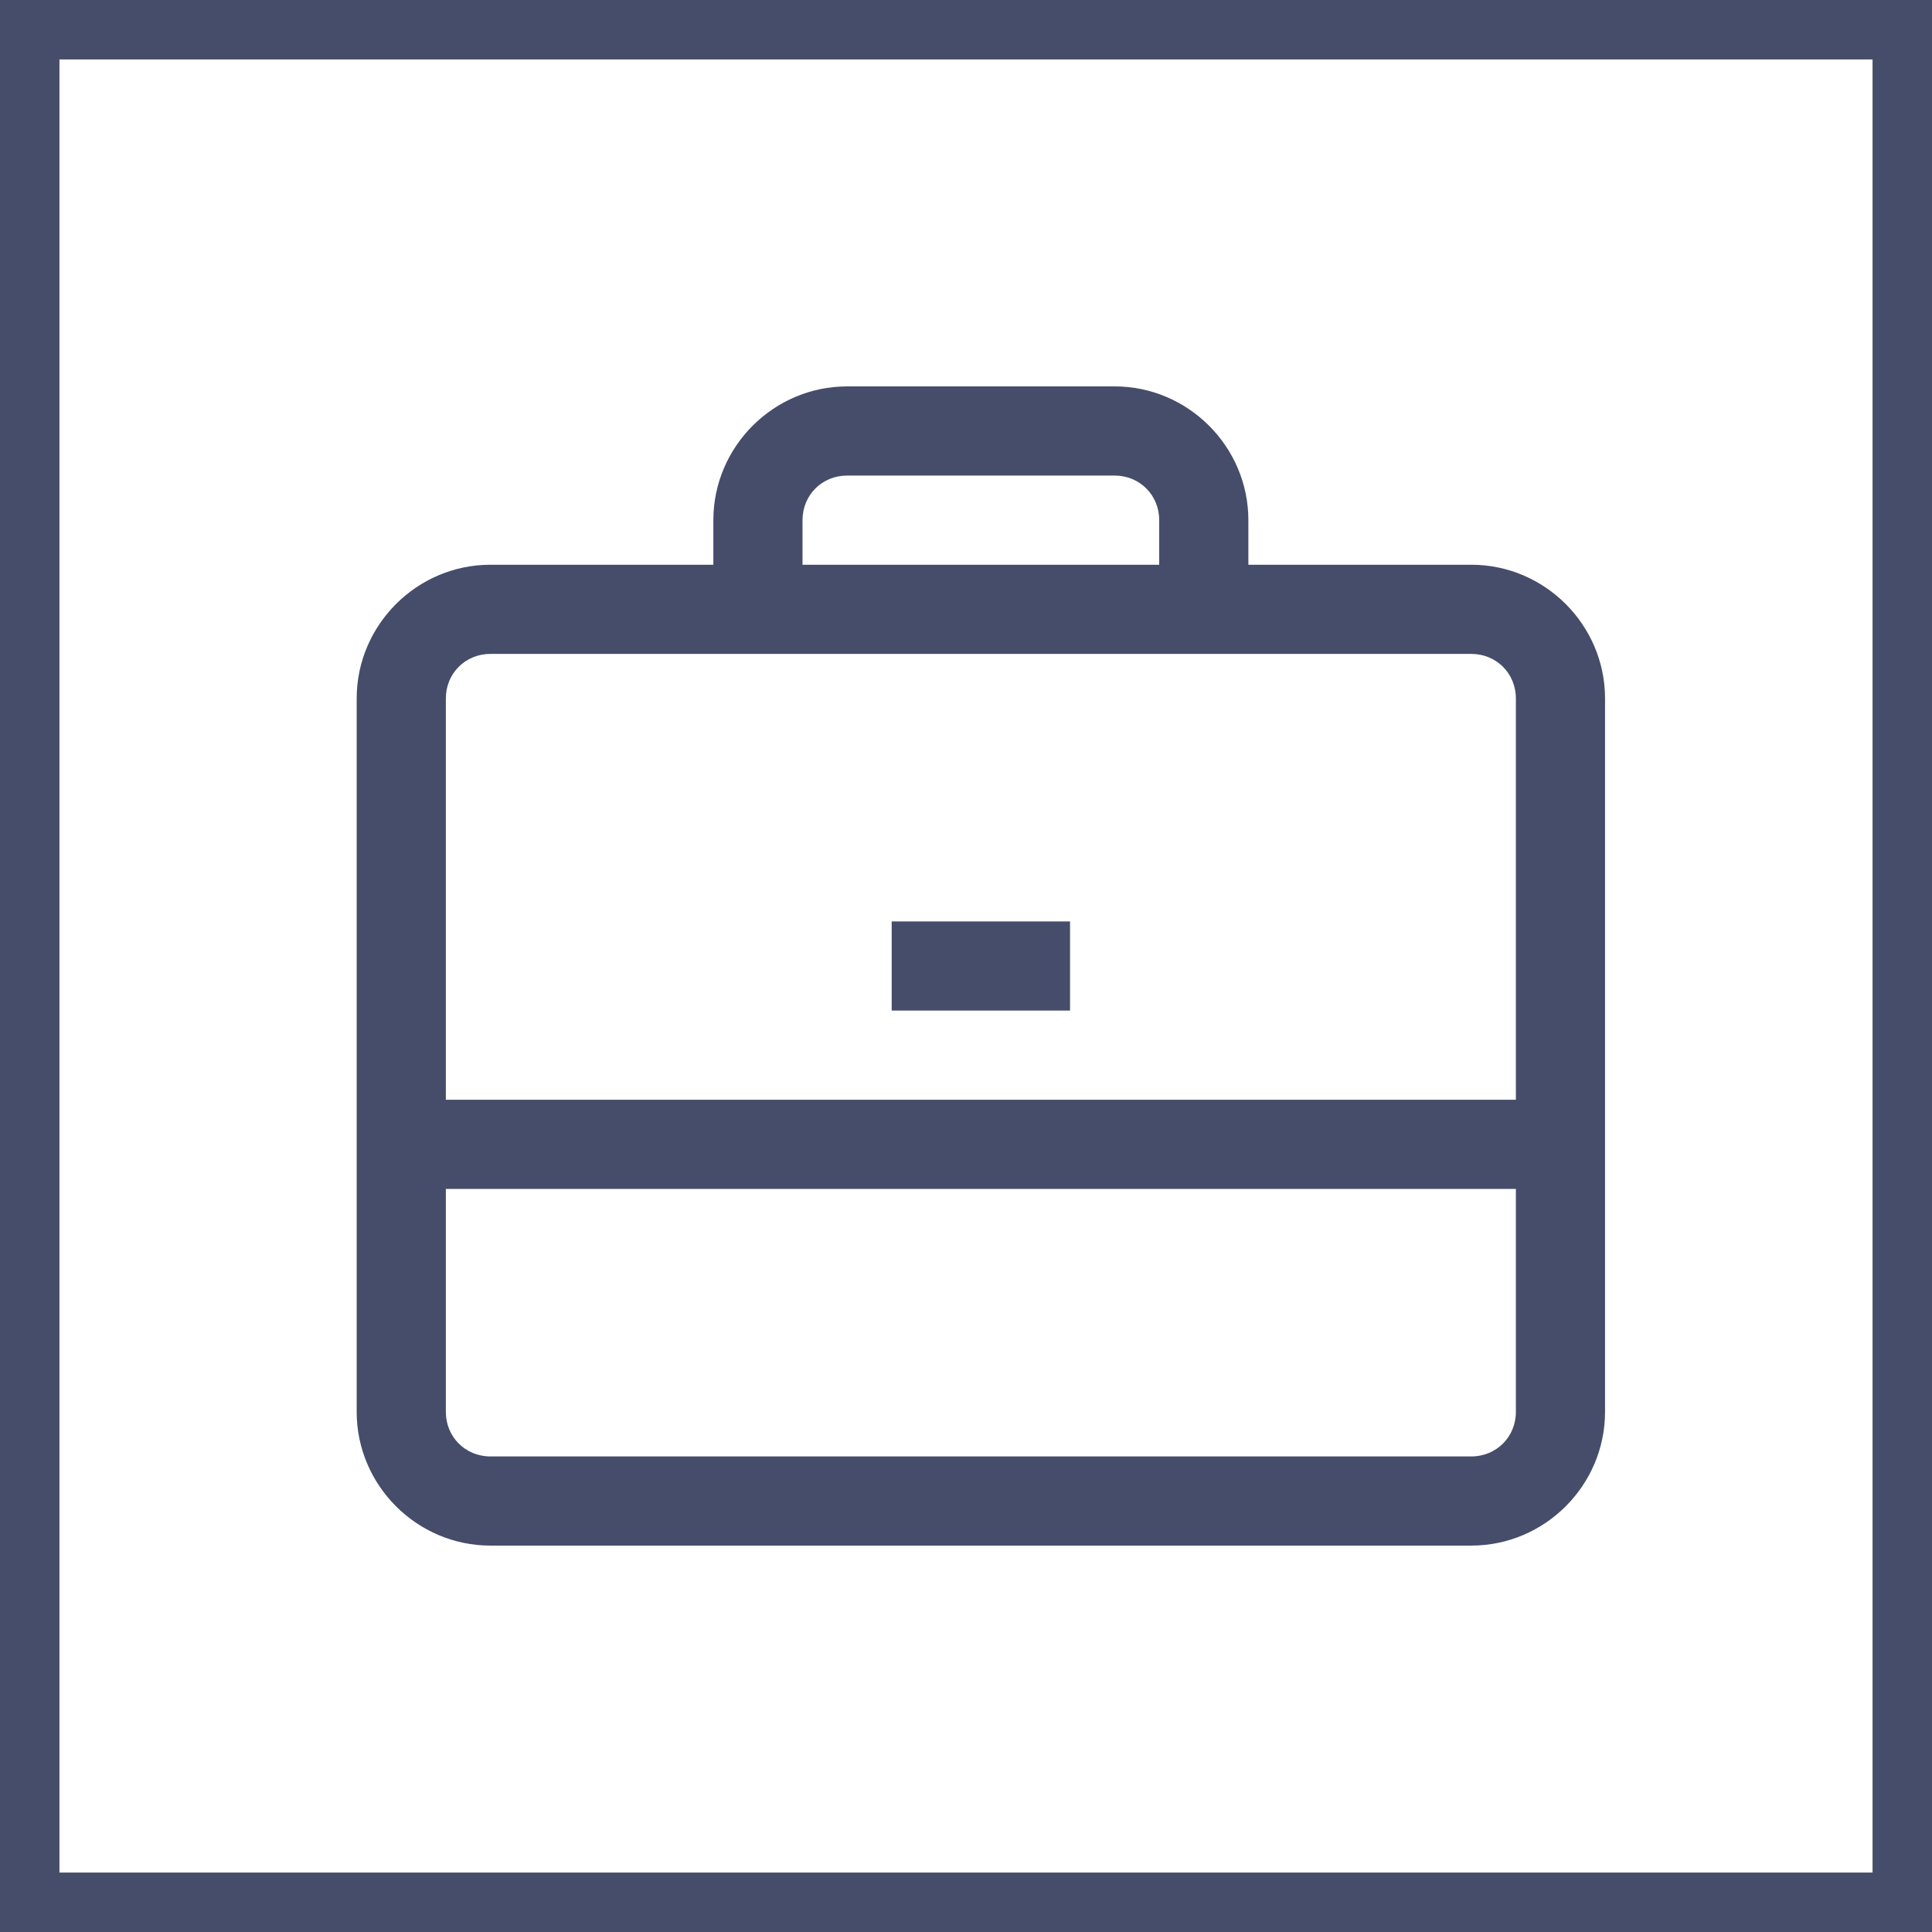
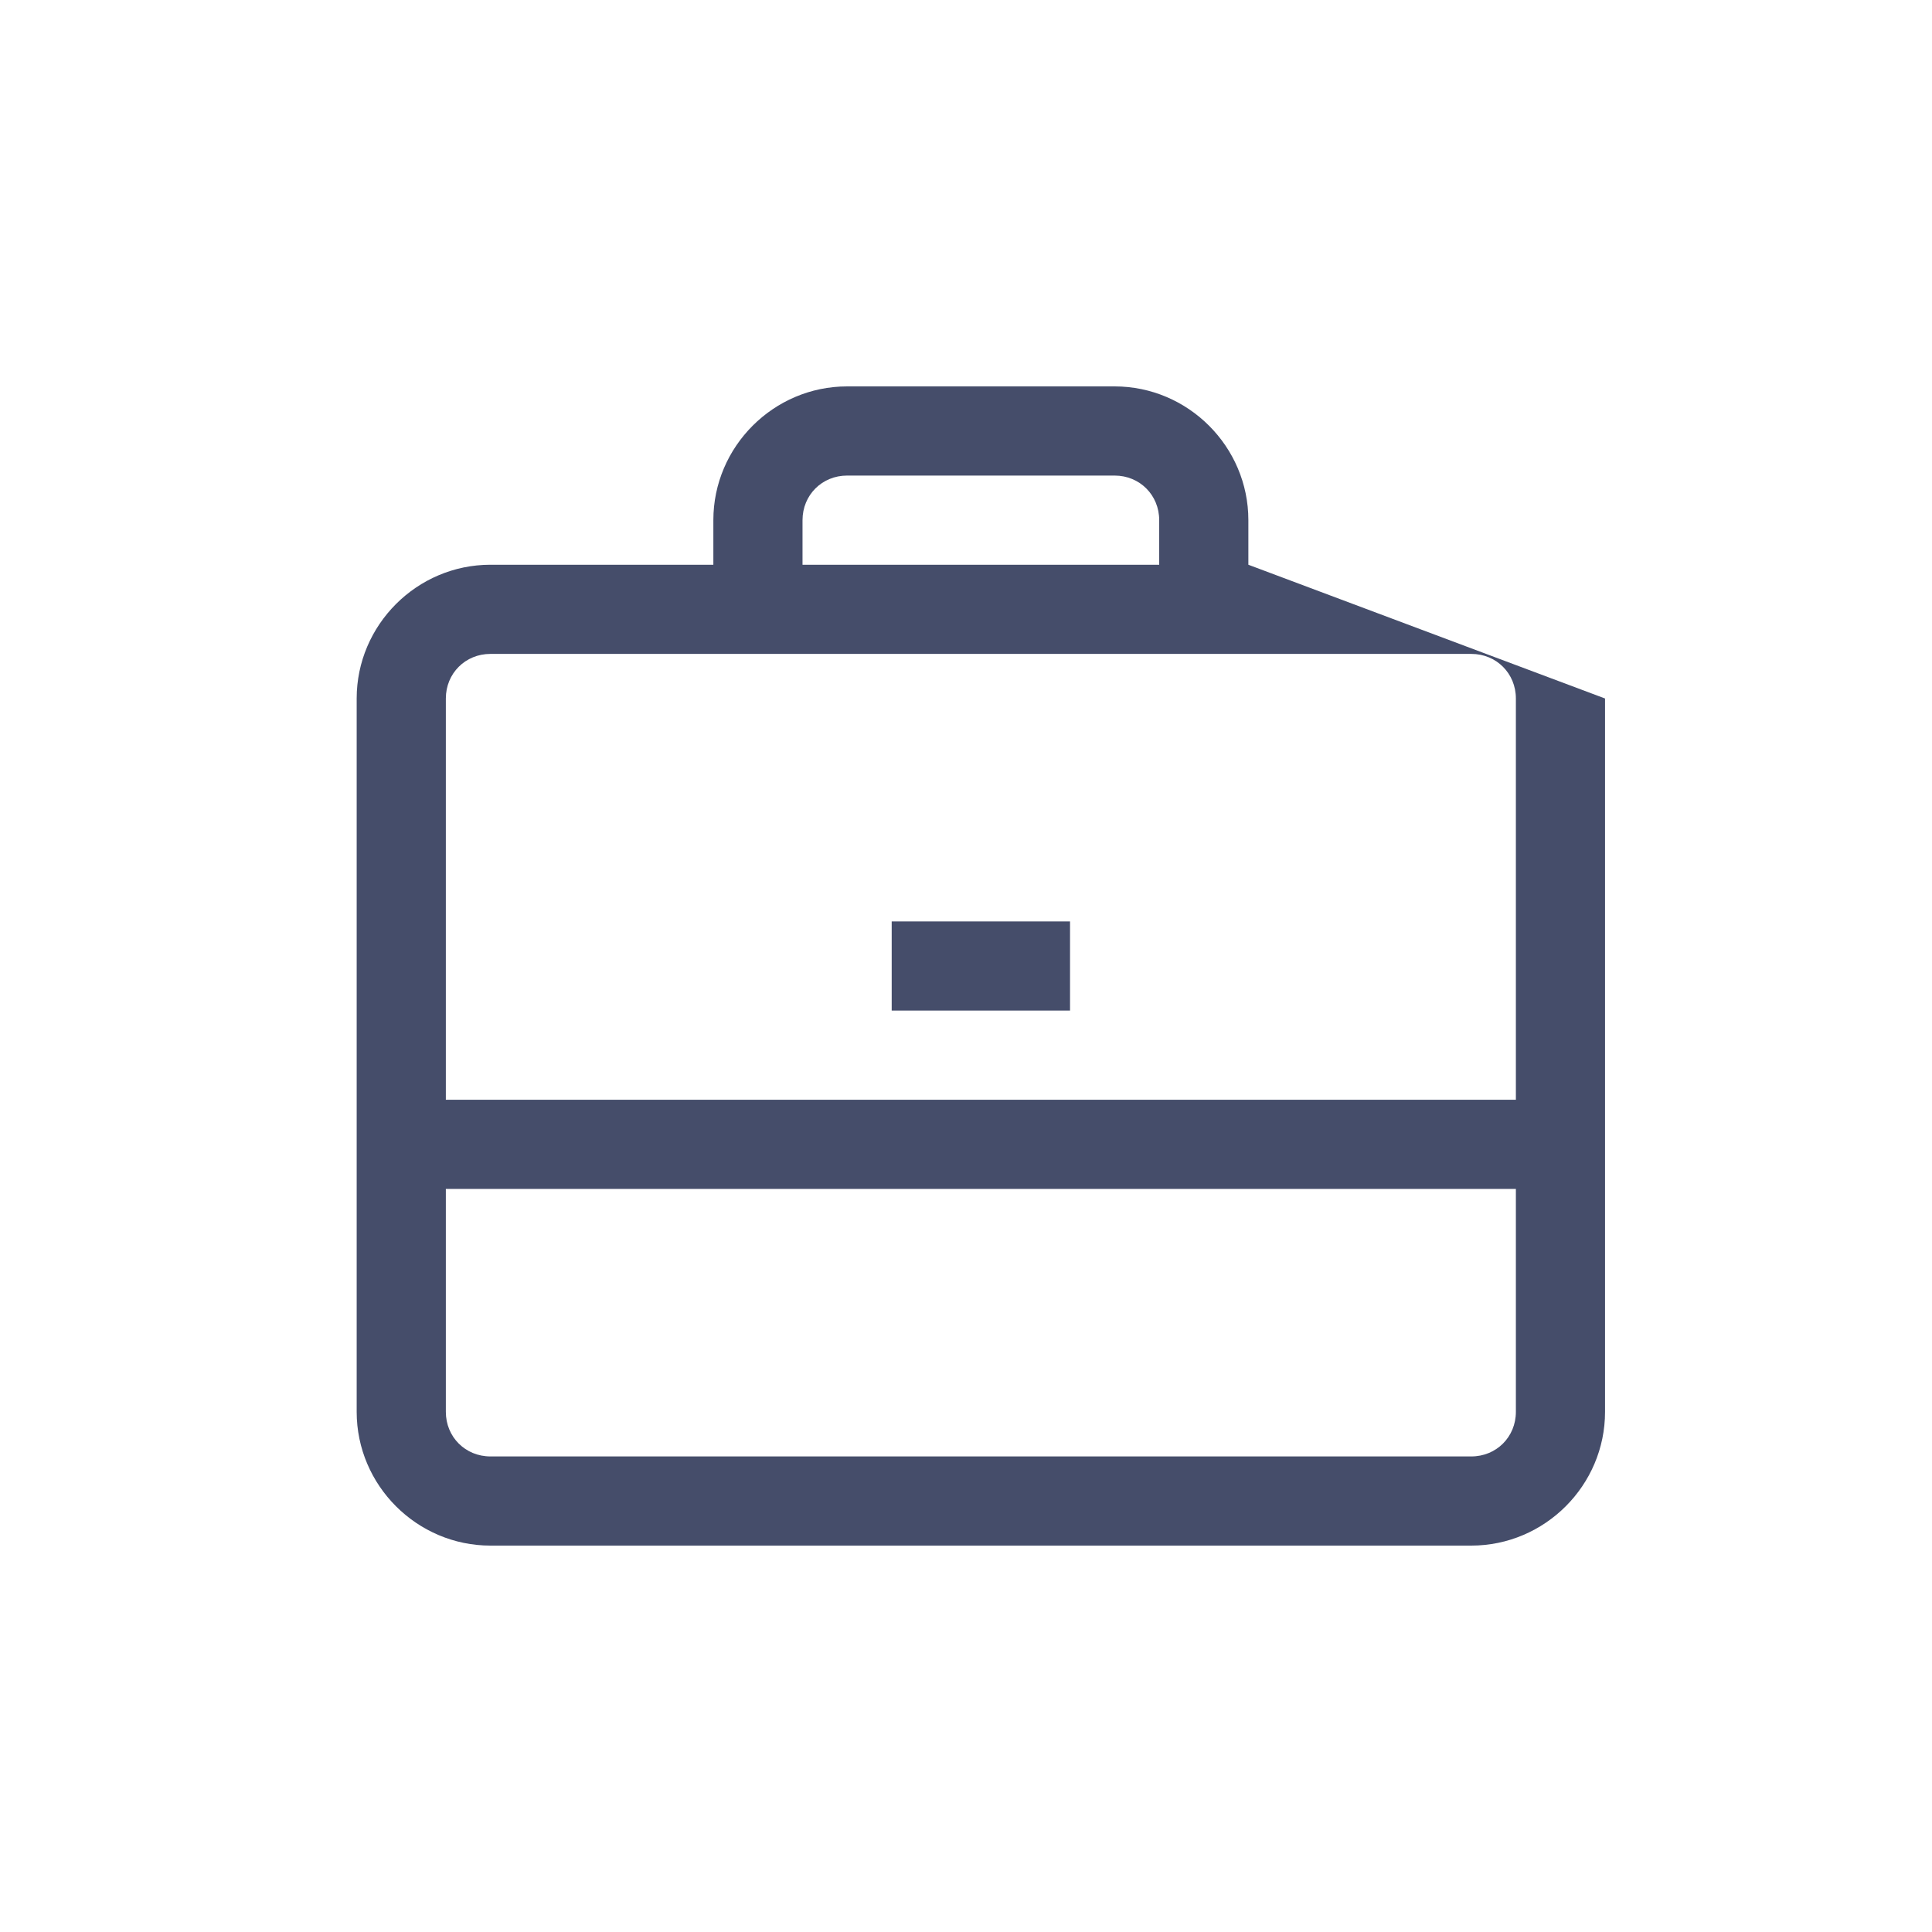
<svg xmlns="http://www.w3.org/2000/svg" width="65px" height="65px" viewBox="0 0 65 65" version="1.1">
  <title>Group 11</title>
  <desc>Created with Sketch.</desc>
  <g id="Page-1" stroke="none" stroke-width="1" fill="none" fill-rule="evenodd" opacity="0.9">
    <g id="Home" transform="translate(-718, -1914)">
      <g id="Group-5" transform="translate(0, 1814)">
        <g id="Group-11" transform="translate(718, 100)">
-           <path d="M28.5,13 C26.027,13 24,15.027 24,17.5 L24,19 L16.5,19 C14.027,19 12,21.027 12,23.5 L12,47.5 C12,49.973 14.027,52 16.5,52 L49.5,52 C51.973,52 54,49.973 54,47.5 L54,23.5 C54,21.027 51.973,19 49.5,19 L42,19 L42,17.5 C42,15.027 39.973,13 37.5,13 L28.5,13 Z M28.5,16 L37.5,16 C38.344,16 39,16.656 39,17.5 L39,19 L27,19 L27,17.5 C27,16.656 27.656,16 28.5,16 Z M16.5,22 L49.5,22 C50.344,22 51,22.656 51,23.5 L51,37 L15,37 L15,23.5 C15,22.656 15.656,22 16.5,22 Z M30,31 L30,34 L36,34 L36,31 L30,31 Z M15,40 L51,40 L51,47.5 C51,48.344 50.344,49 49.5,49 L16.5,49 C15.656,49 15,48.344 15,47.5 L15,40 Z" id="Shape" fill="#313A5A" fill-rule="nonzero" />
-           <rect id="Rectangle-8" stroke="#313A5A" stroke-width="2" x="1" y="1" width="63" height="63" />
+           <path d="M28.5,13 C26.027,13 24,15.027 24,17.5 L24,19 L16.5,19 C14.027,19 12,21.027 12,23.5 L12,47.5 C12,49.973 14.027,52 16.5,52 L49.5,52 C51.973,52 54,49.973 54,47.5 L54,23.5 L42,19 L42,17.5 C42,15.027 39.973,13 37.5,13 L28.5,13 Z M28.5,16 L37.5,16 C38.344,16 39,16.656 39,17.5 L39,19 L27,19 L27,17.5 C27,16.656 27.656,16 28.5,16 Z M16.5,22 L49.5,22 C50.344,22 51,22.656 51,23.5 L51,37 L15,37 L15,23.5 C15,22.656 15.656,22 16.5,22 Z M30,31 L30,34 L36,34 L36,31 L30,31 Z M15,40 L51,40 L51,47.5 C51,48.344 50.344,49 49.5,49 L16.5,49 C15.656,49 15,48.344 15,47.5 L15,40 Z" id="Shape" fill="#313A5A" fill-rule="nonzero" />
        </g>
      </g>
    </g>
  </g>
</svg>